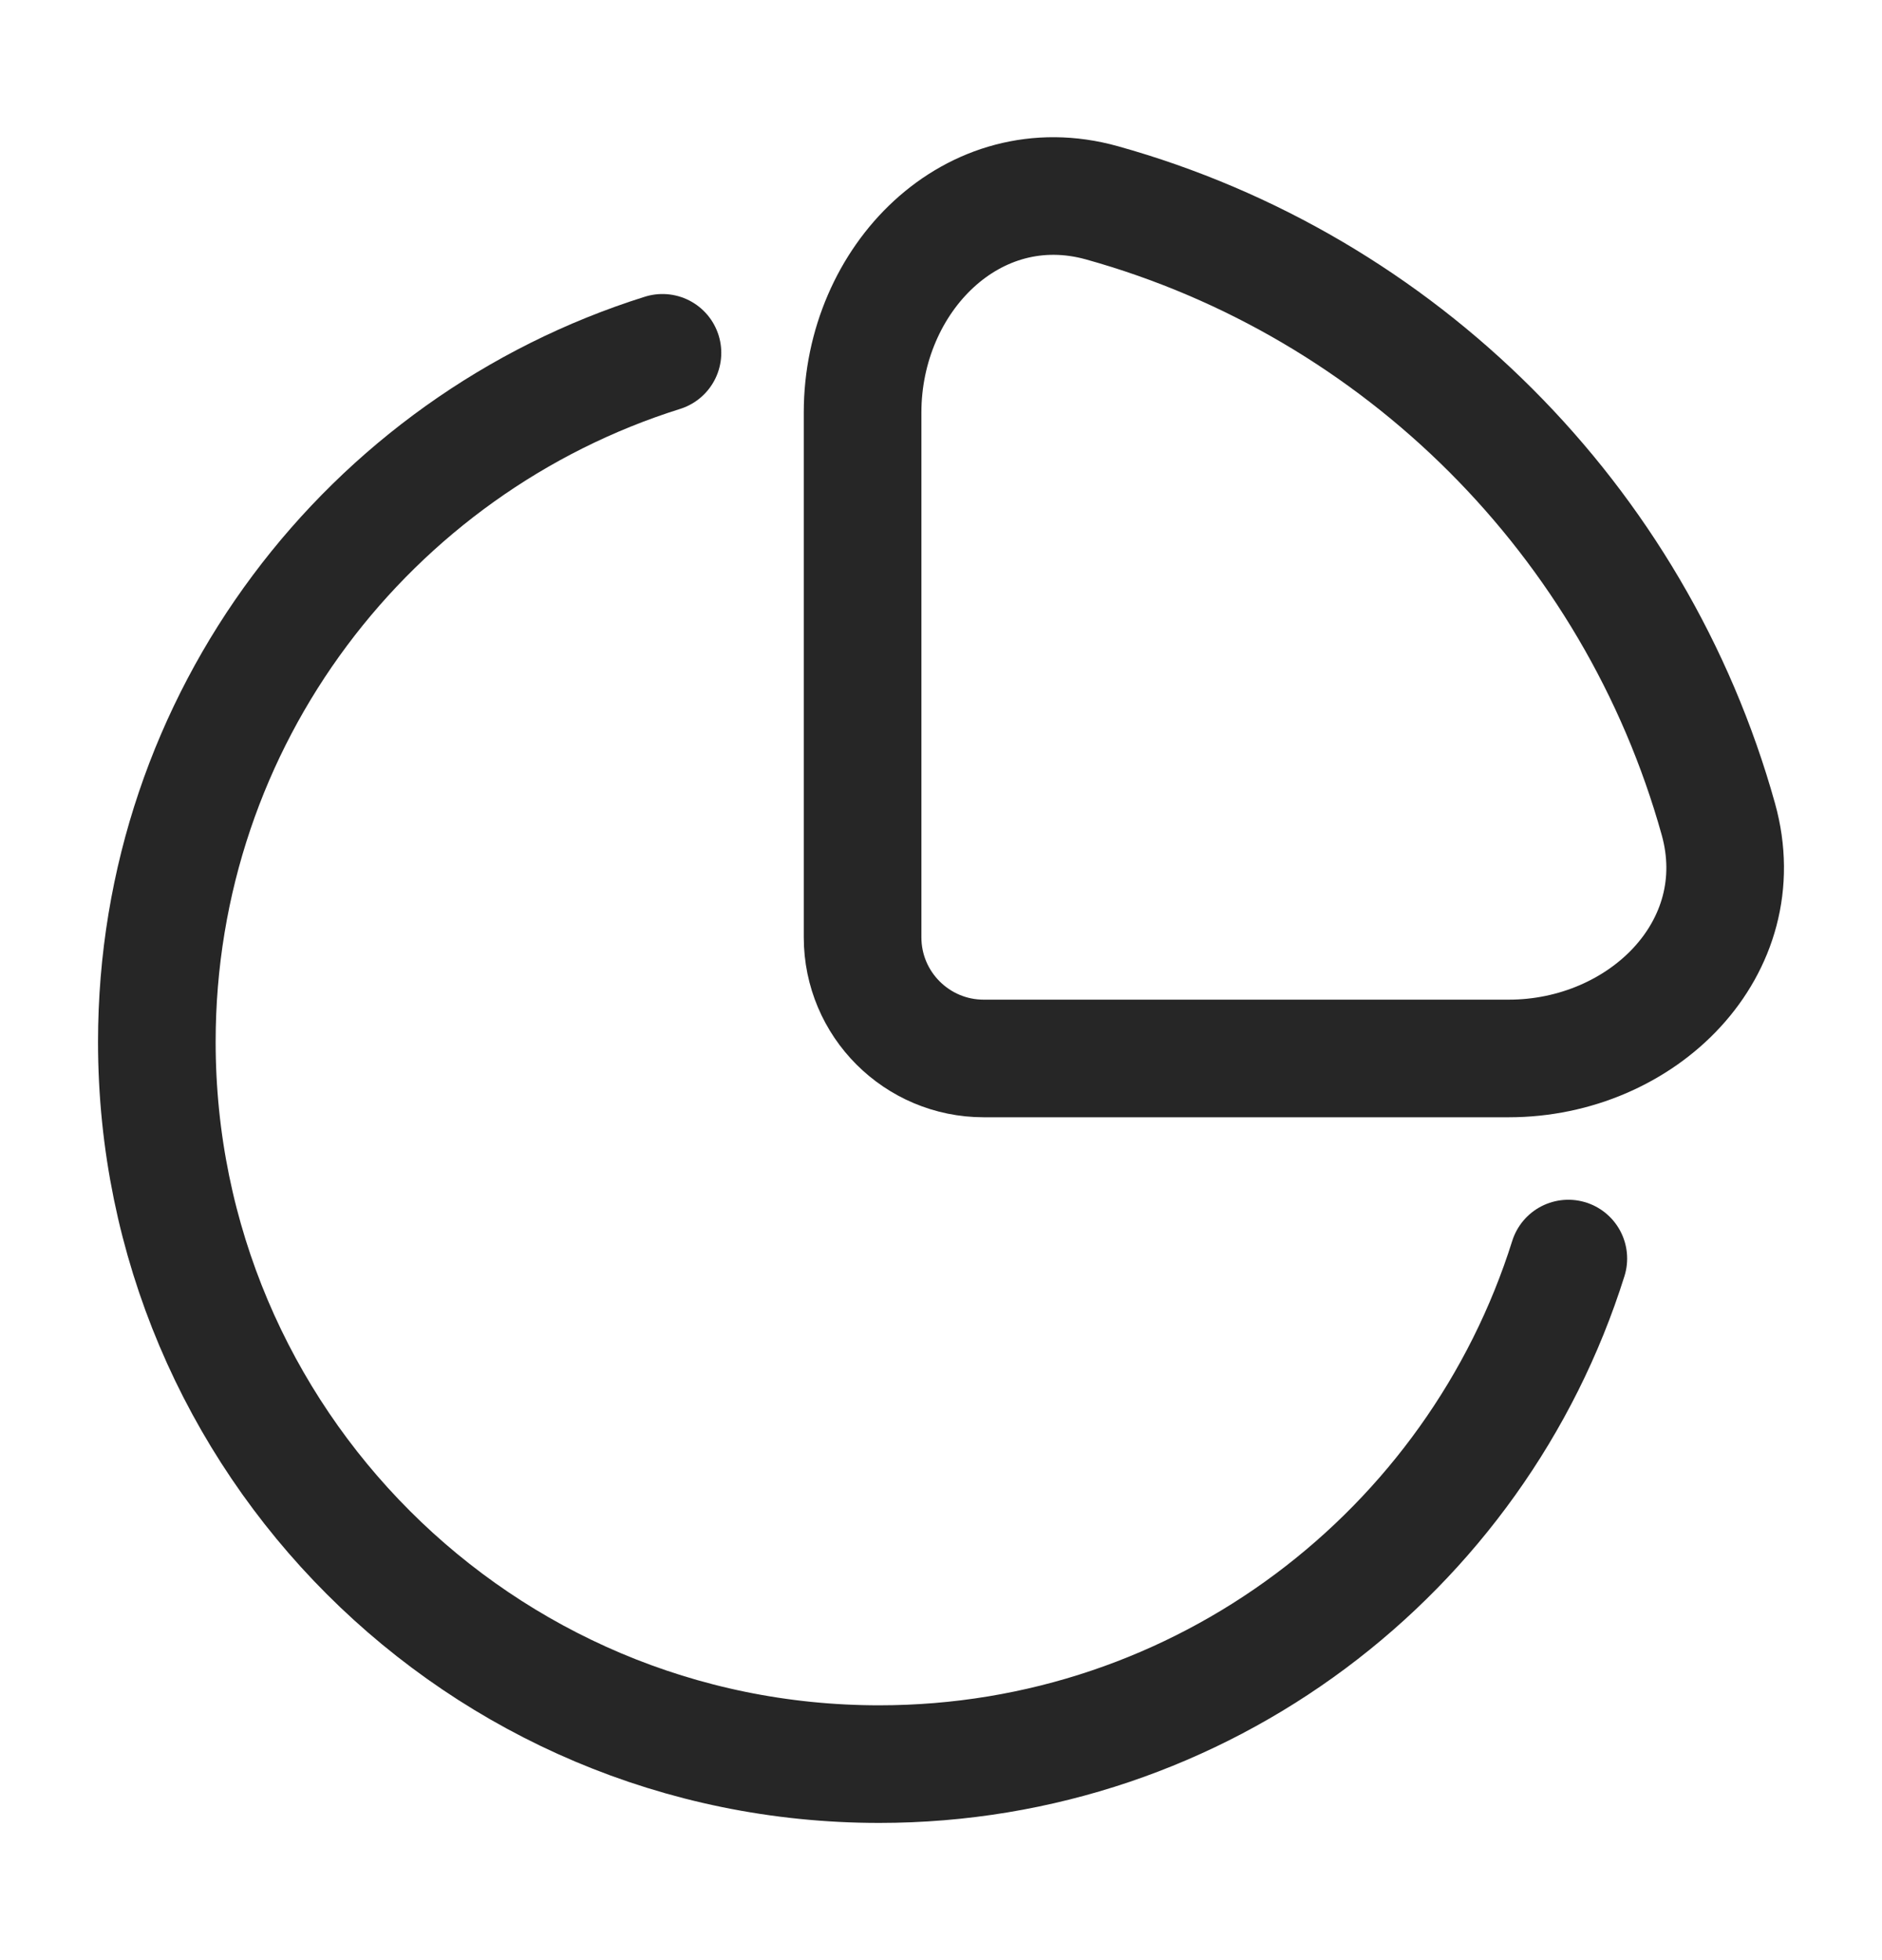
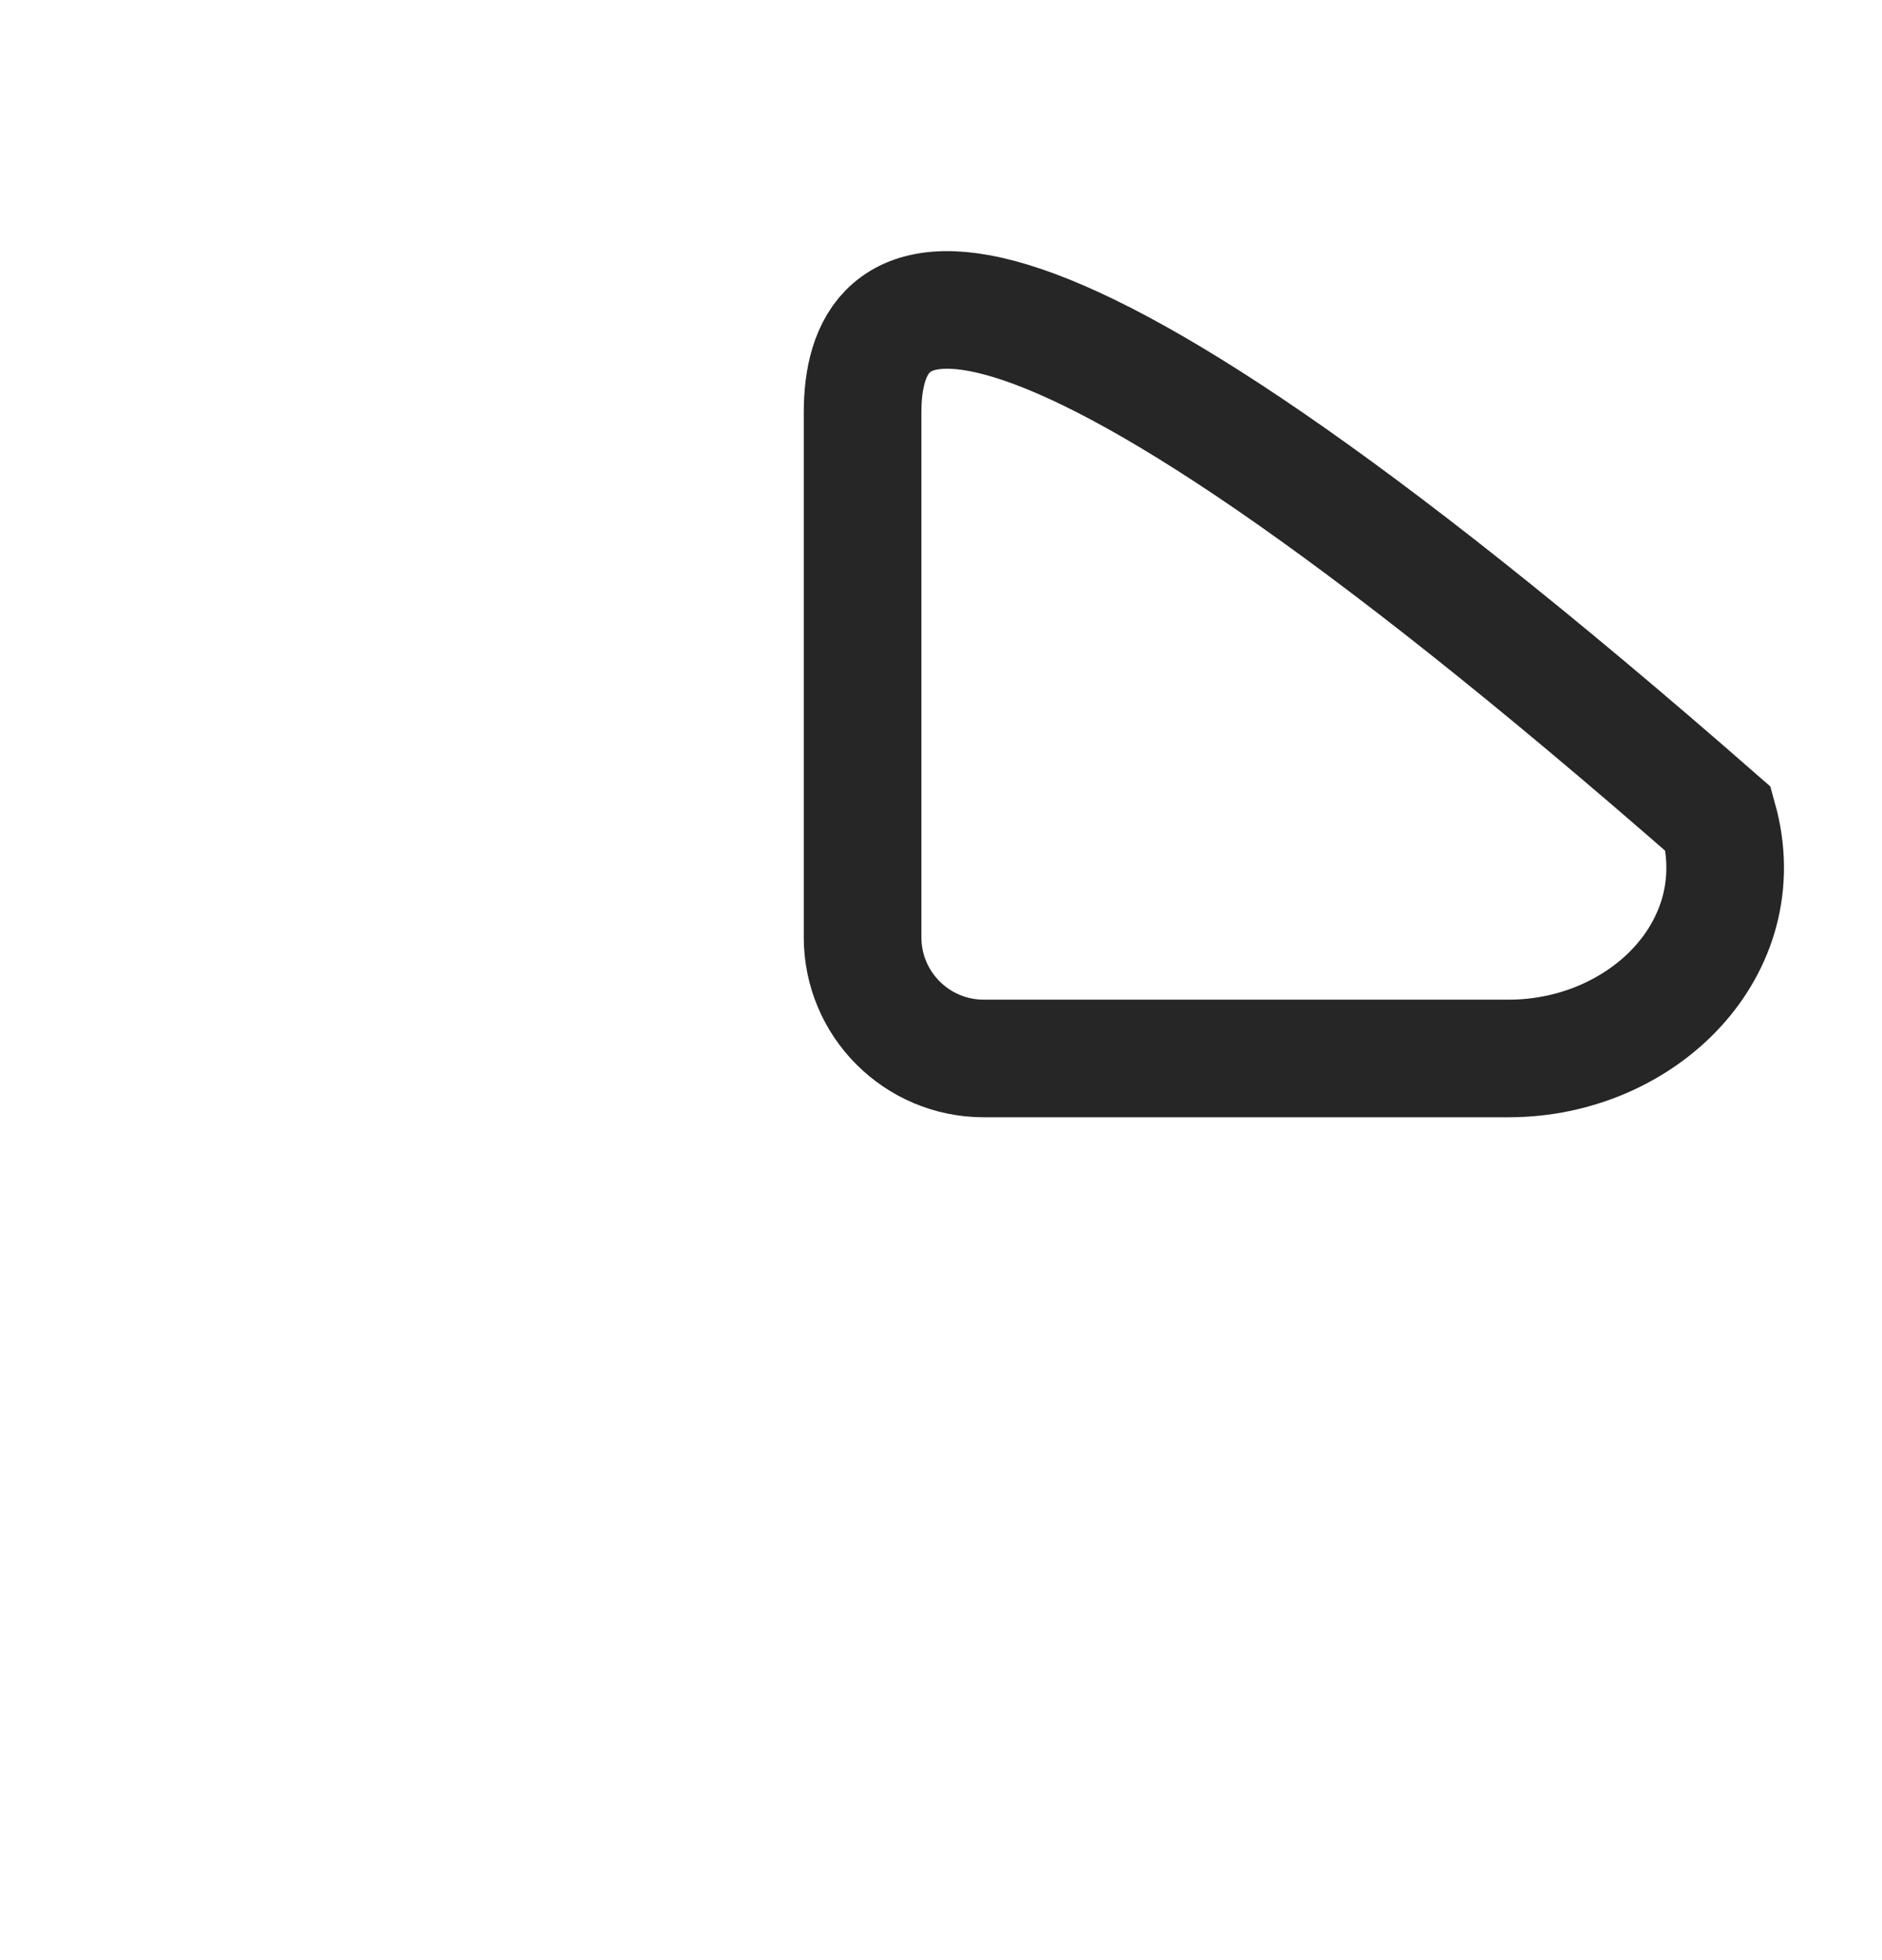
<svg xmlns="http://www.w3.org/2000/svg" width="24" height="25" viewBox="0 0 24 25" fill="none">
-   <path d="M20 16.052C18.826 19.789 15.335 22.5 11.211 22.5C6.124 22.5 2 18.376 2 13.289C2 9.165 4.711 5.674 8.448 4.5" stroke="#262626" stroke-width="1.5" stroke-linecap="round" />
-   <path d="M21.913 10.447C20.852 6.644 17.856 3.648 14.053 2.587C12.409 2.128 11 3.554 11 5.261V11.955C11 12.808 11.692 13.5 12.545 13.5H19.239C20.946 13.5 22.372 12.091 21.913 10.447Z" stroke="#262626" stroke-width="1.5" />
+   <path d="M21.913 10.447C12.409 2.128 11 3.554 11 5.261V11.955C11 12.808 11.692 13.5 12.545 13.5H19.239C20.946 13.5 22.372 12.091 21.913 10.447Z" stroke="#262626" stroke-width="1.5" />
</svg>